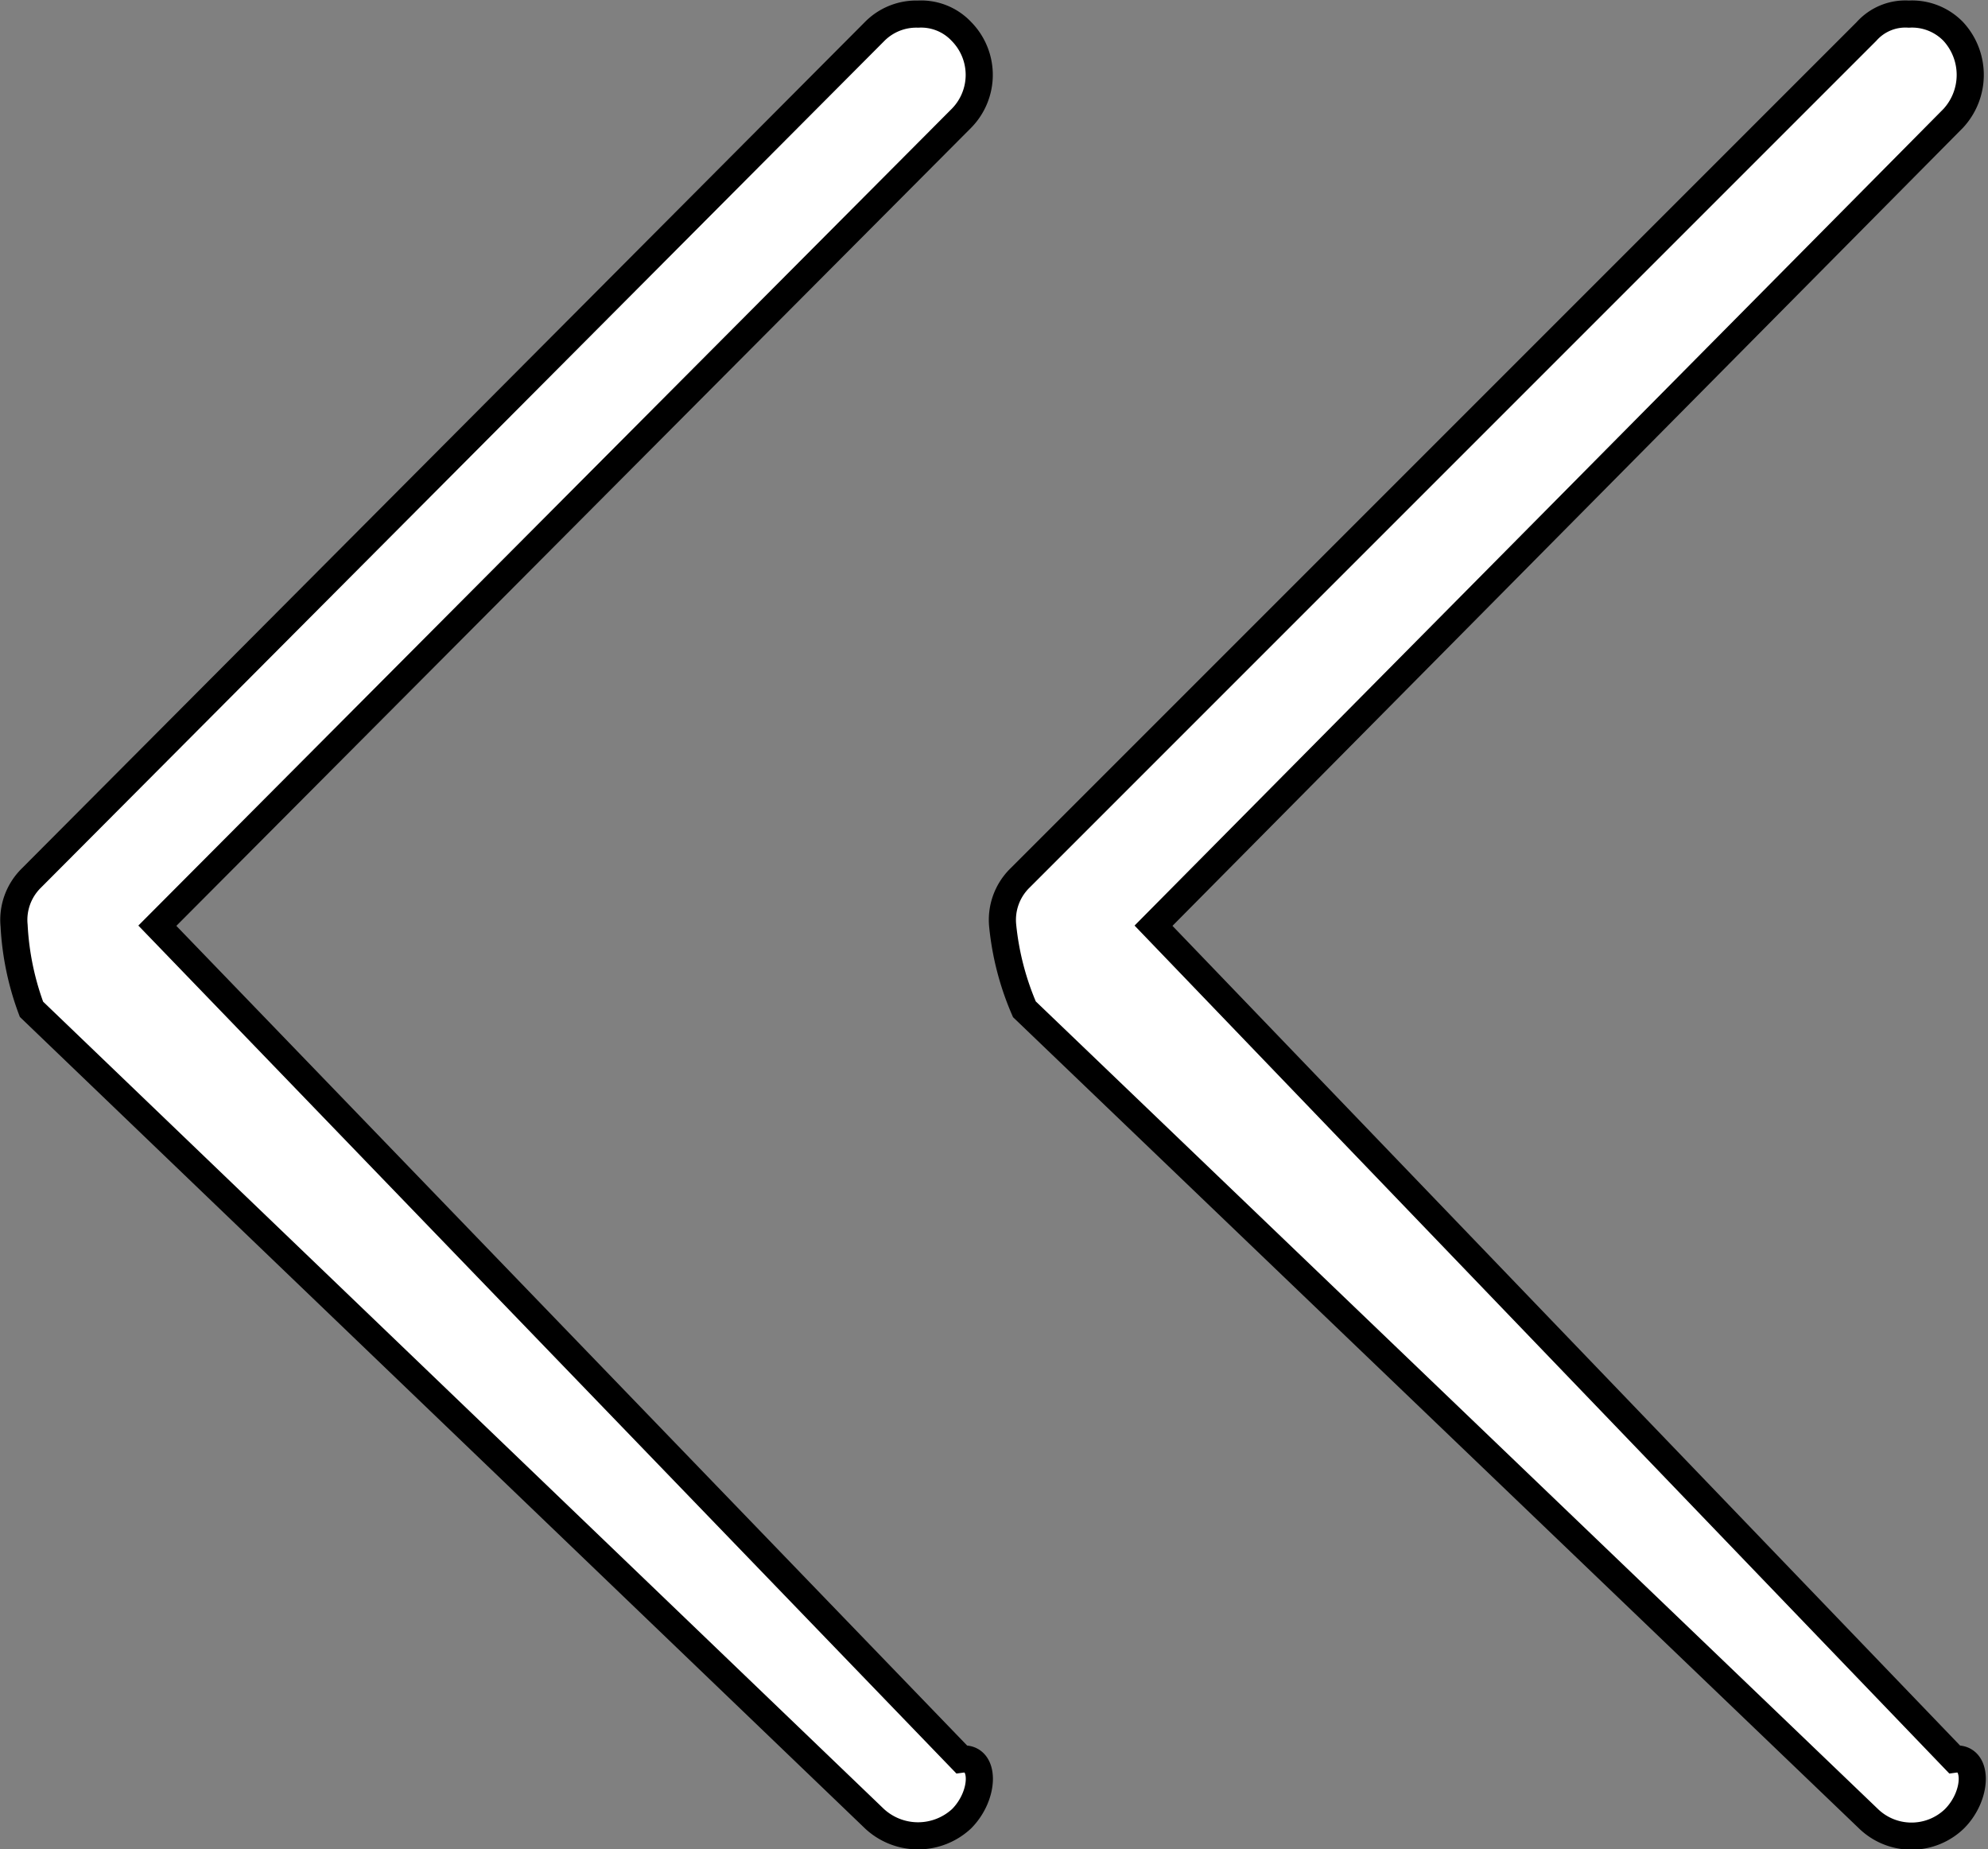
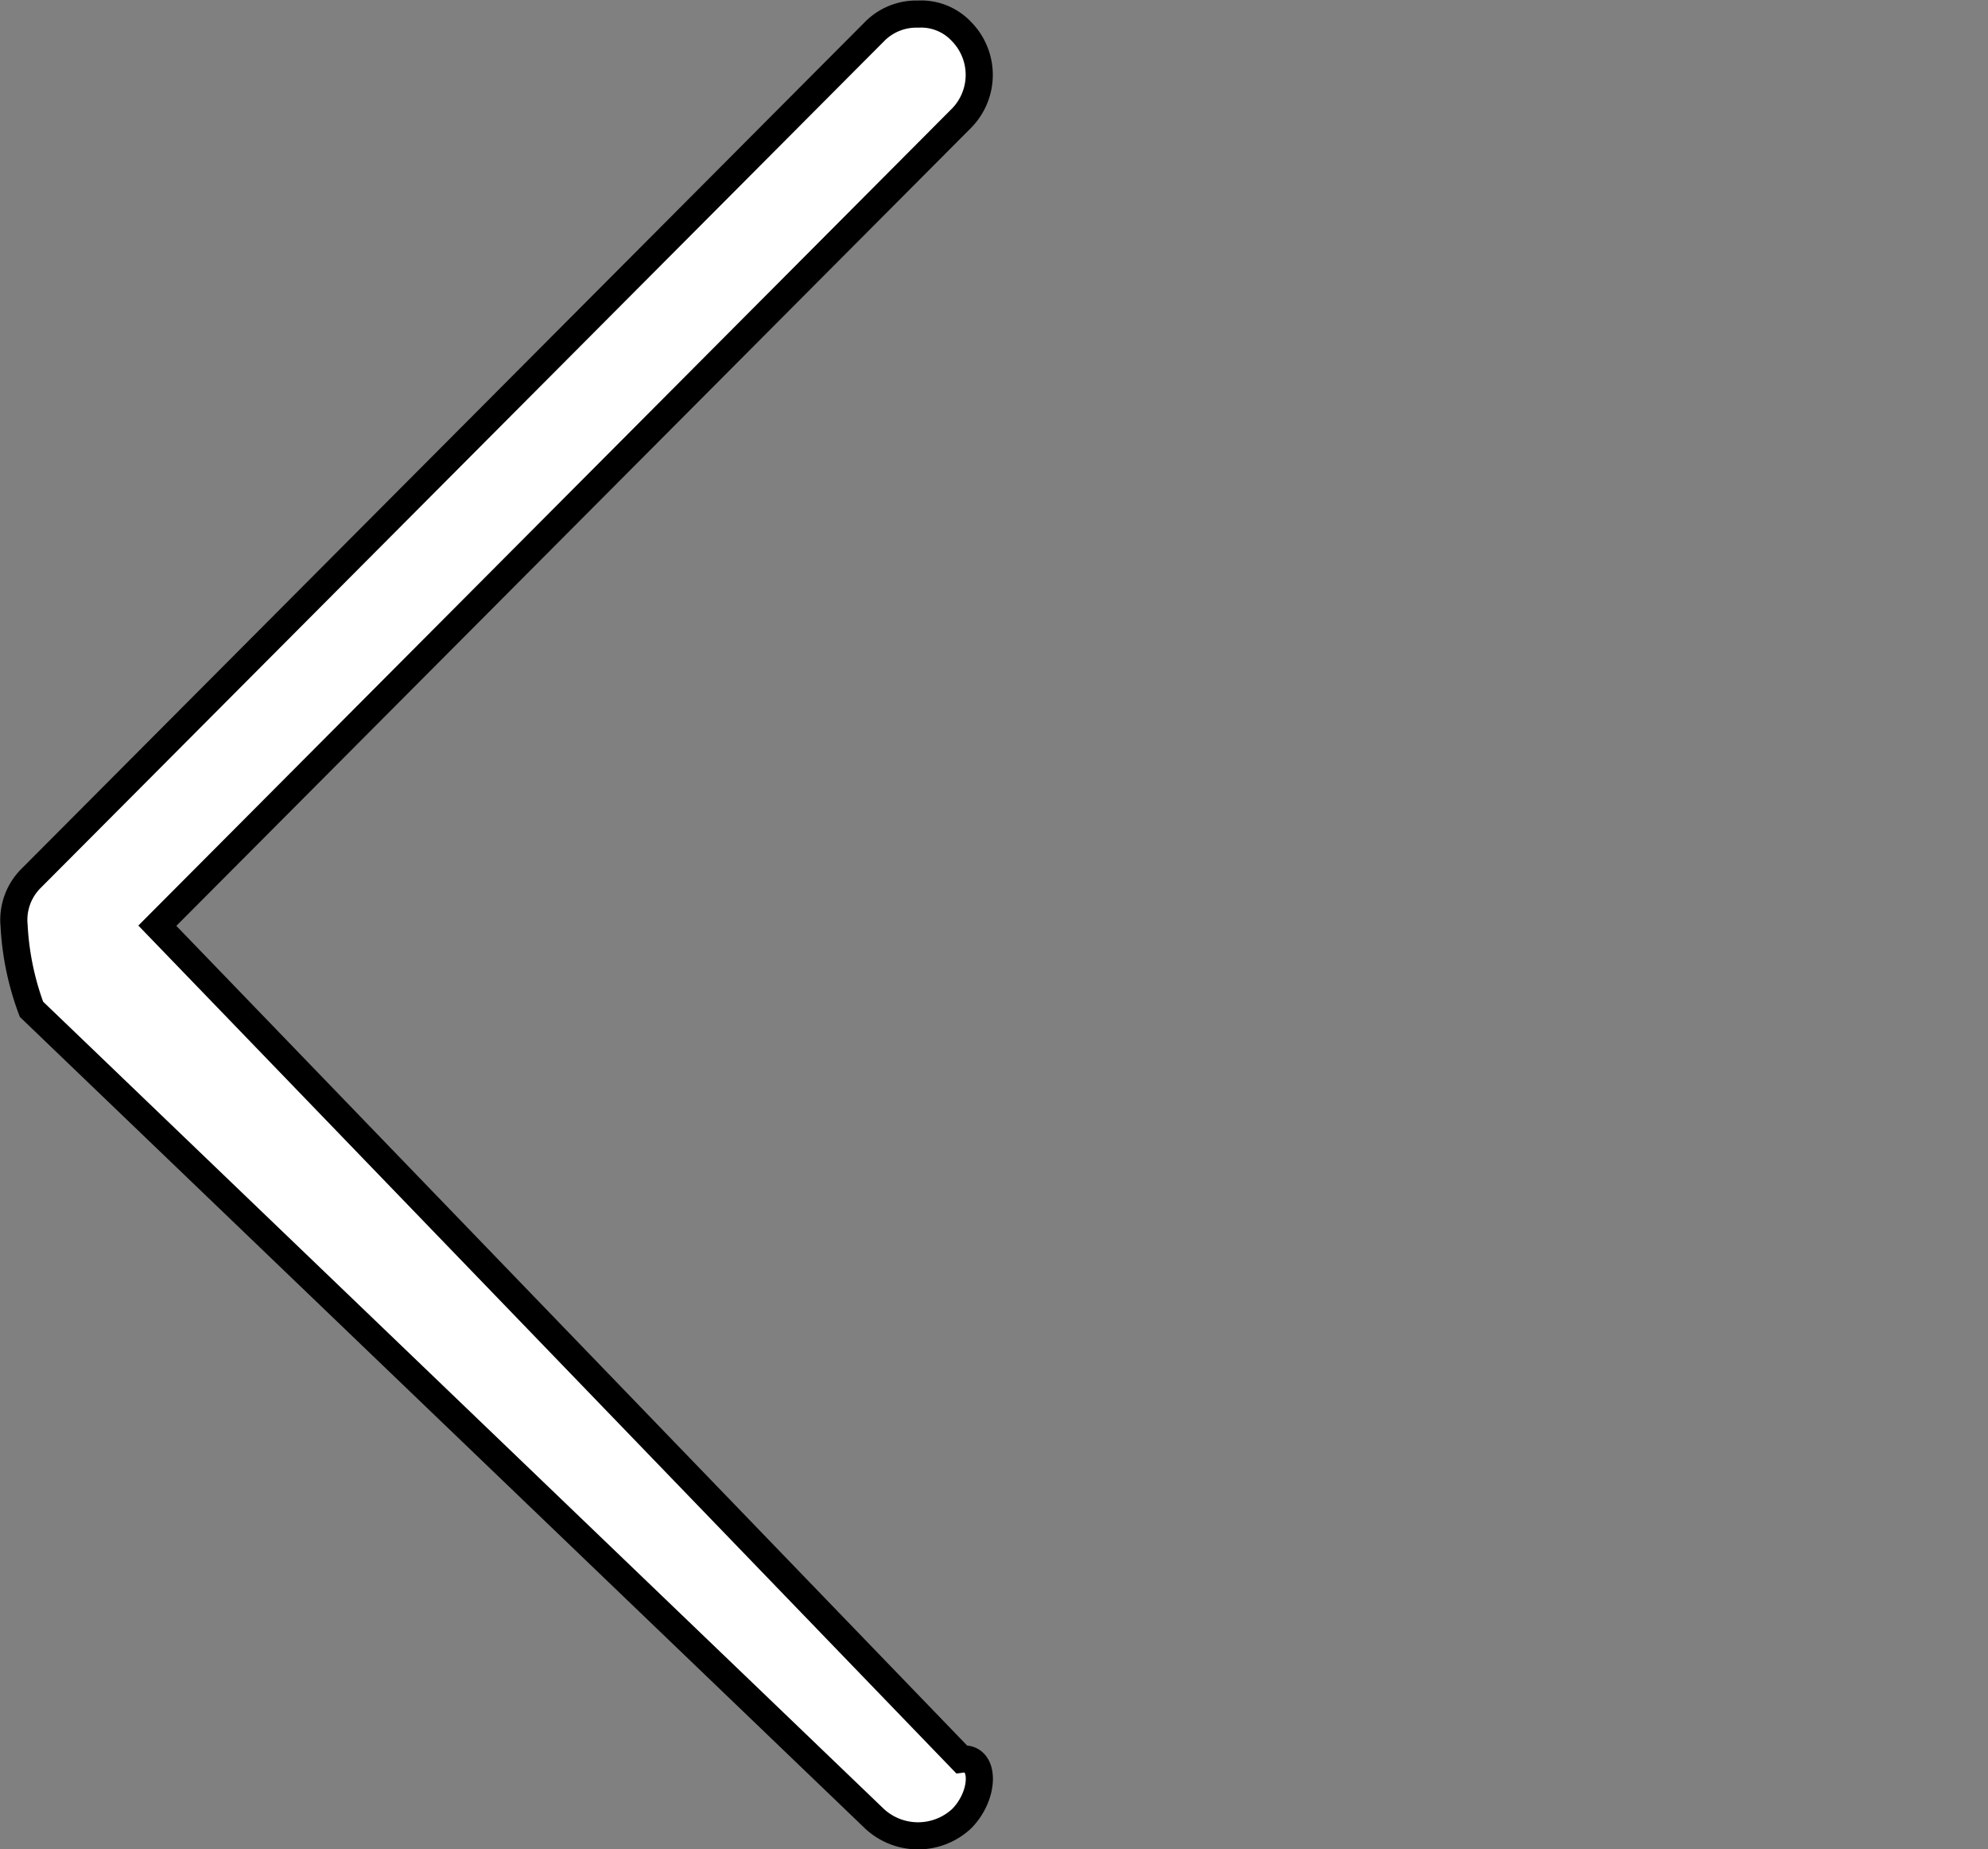
<svg xmlns="http://www.w3.org/2000/svg" viewBox="0 0 18.32 17.04" style="fill:white">
  <rect x="0" y="0" width="18.32" height="17.04" fill="#808080" stroke="none" />
  <defs>
    <style>.cls-1{stroke:#000;stroke-miterlimit:10;stroke-width:0.25px;fill-rule:evenodd;}</style>
  </defs>
  <g id="레이어_2" data-name="레이어 2">
    <g id="레이어_1-2" data-name="레이어 1">
      <g id="레이어_2-2" data-name="레이어 2">
        <g id="레이어_1-2-2" data-name="레이어 1-2">
          <path class="cls-1" d="M.29,9.3l7.77,7.46a.59.59,0,0,0,.8,0h0c.22-.22.22-.58,0-.55L1.45,8.53,8.86,1.09a.57.57,0,0,0,0-.8h0a.51.51,0,0,0-.4-.16.54.54,0,0,0-.4.16L.29,8.09a.54.54,0,0,0-.16.44A2.58,2.58,0,0,0,.29,9.3Z" />
-           <path class="cls-1" d="M9.44,9.3l7.78,7.46a.57.57,0,0,0,.79,0h0c.22-.22.22-.58,0-.55L10.63,8.53,18,1.09a.59.59,0,0,0,0-.8.53.53,0,0,0-.41-.16.48.48,0,0,0-.39.16l-7.8,7.8a.54.54,0,0,0-.16.44A2.58,2.58,0,0,0,9.44,9.3Z" />
        </g>
      </g>
    </g>
  </g>
</svg>